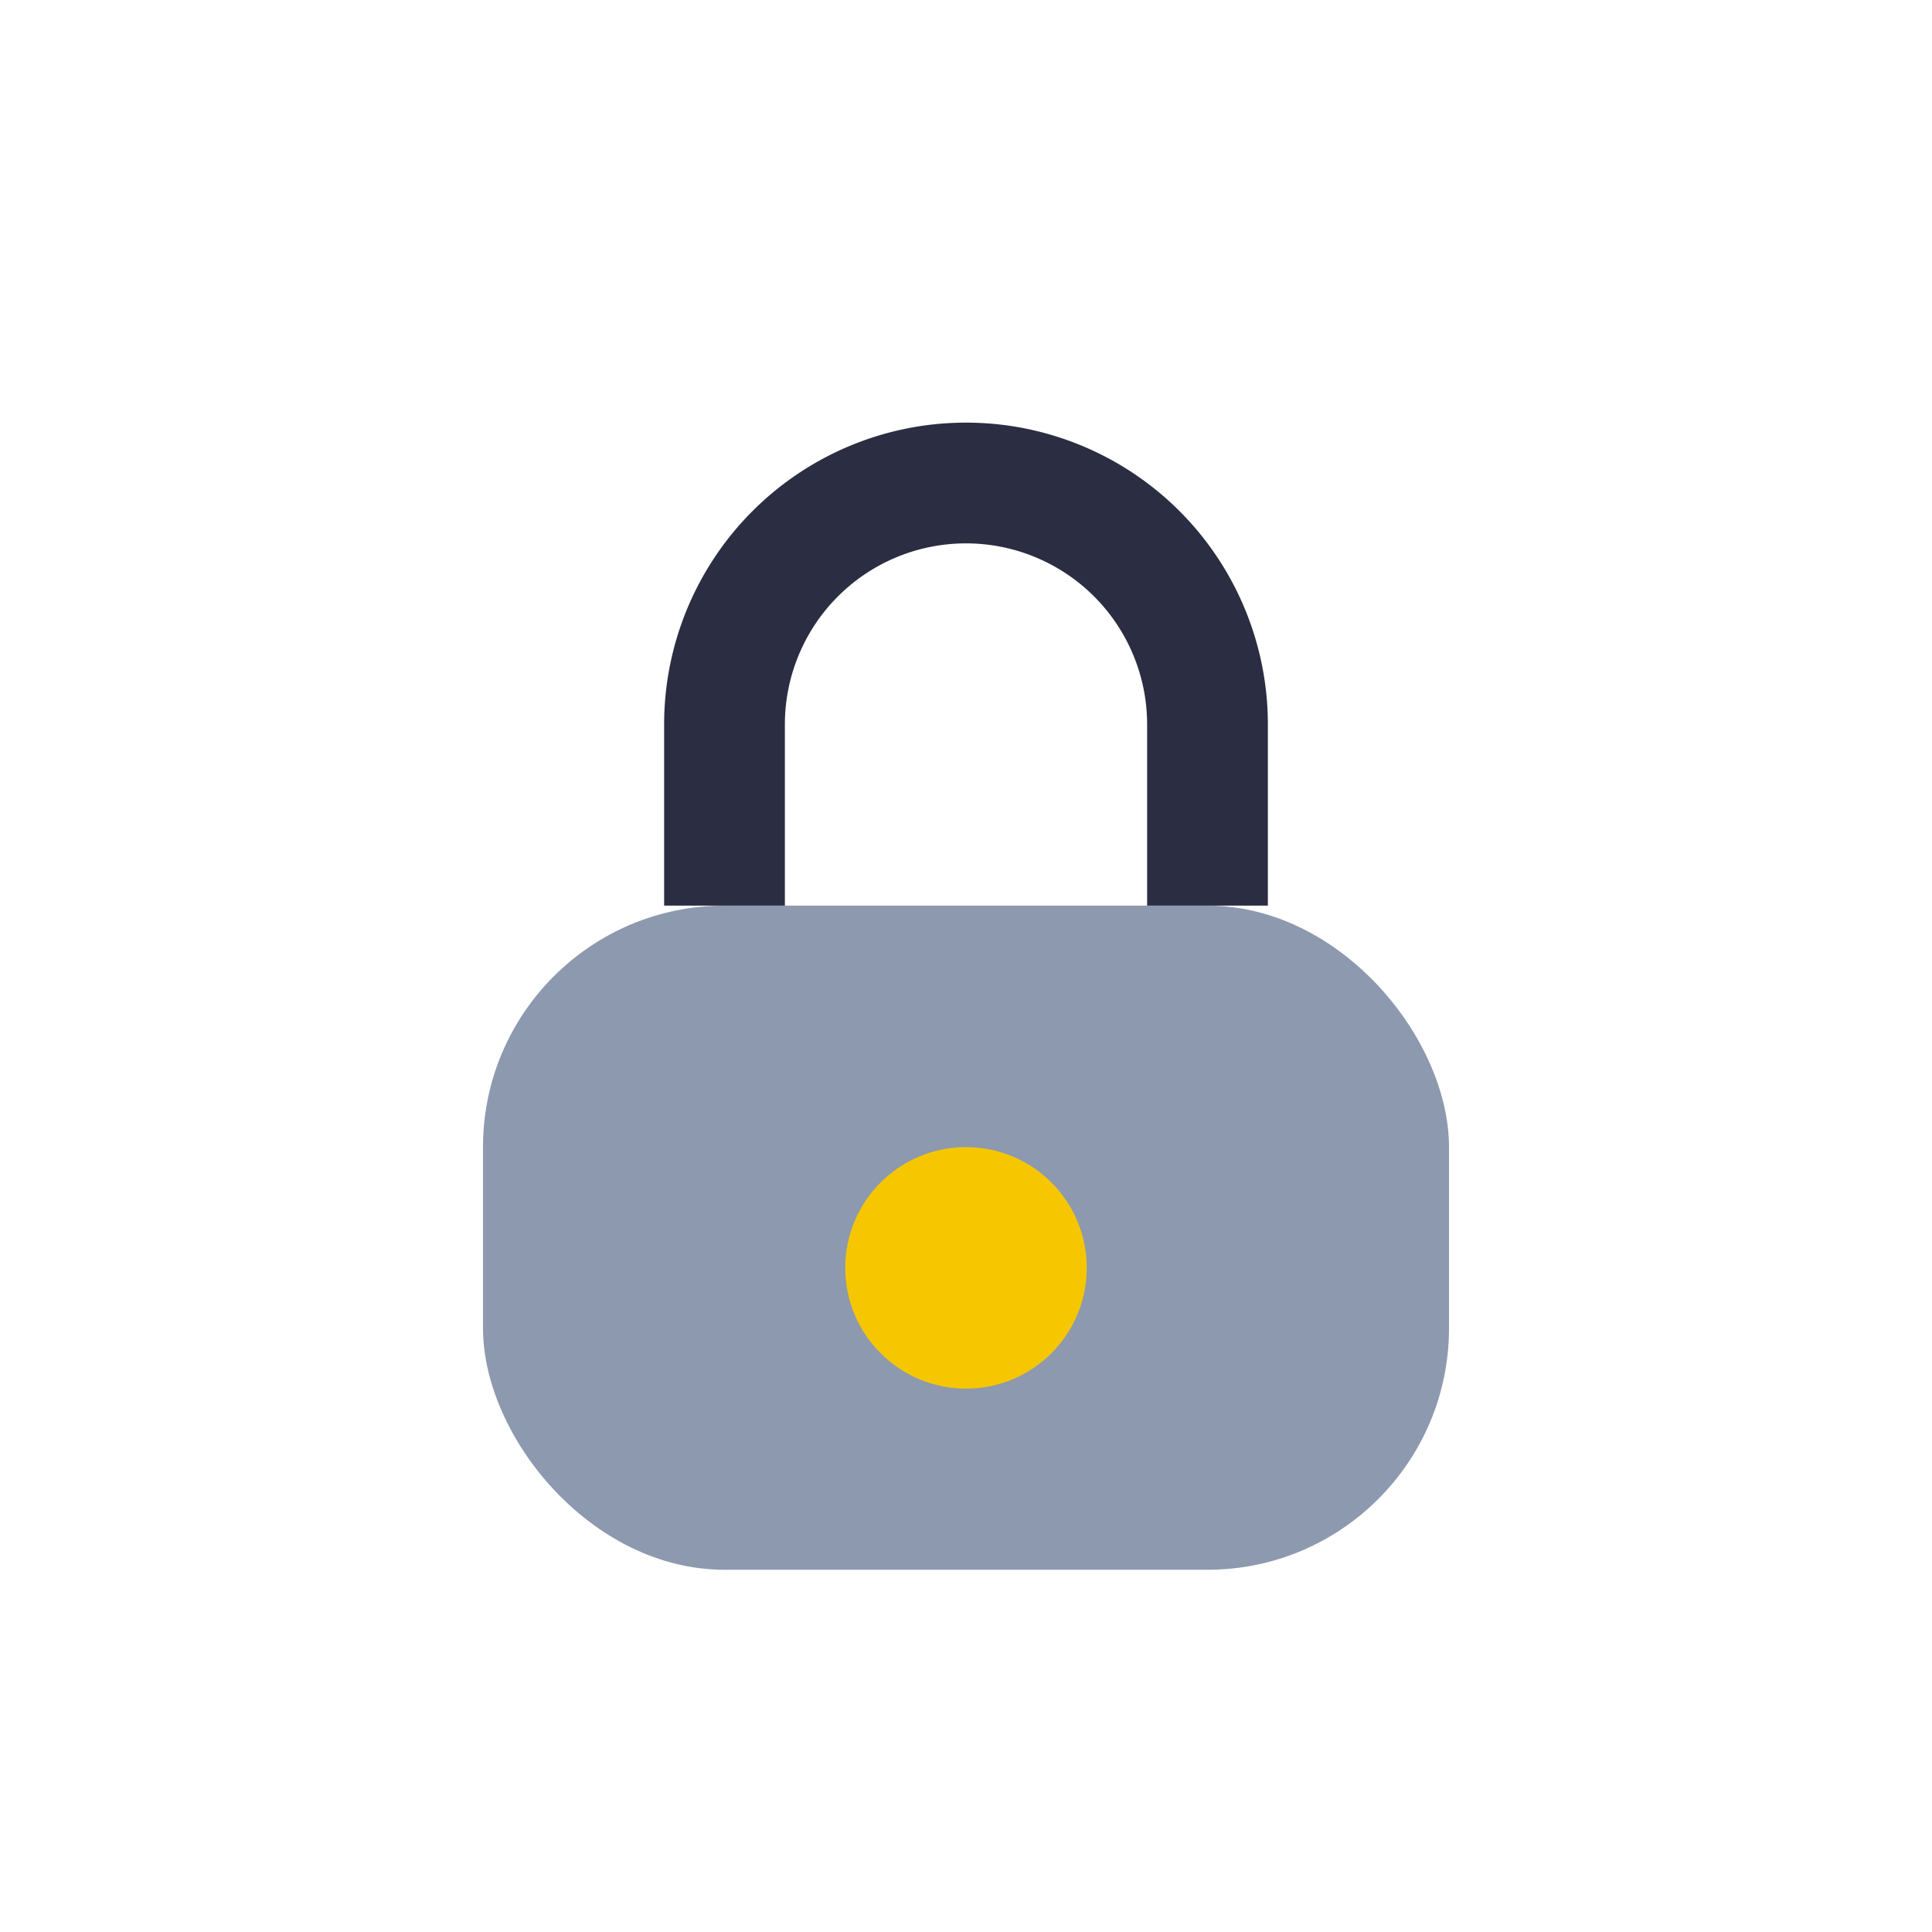
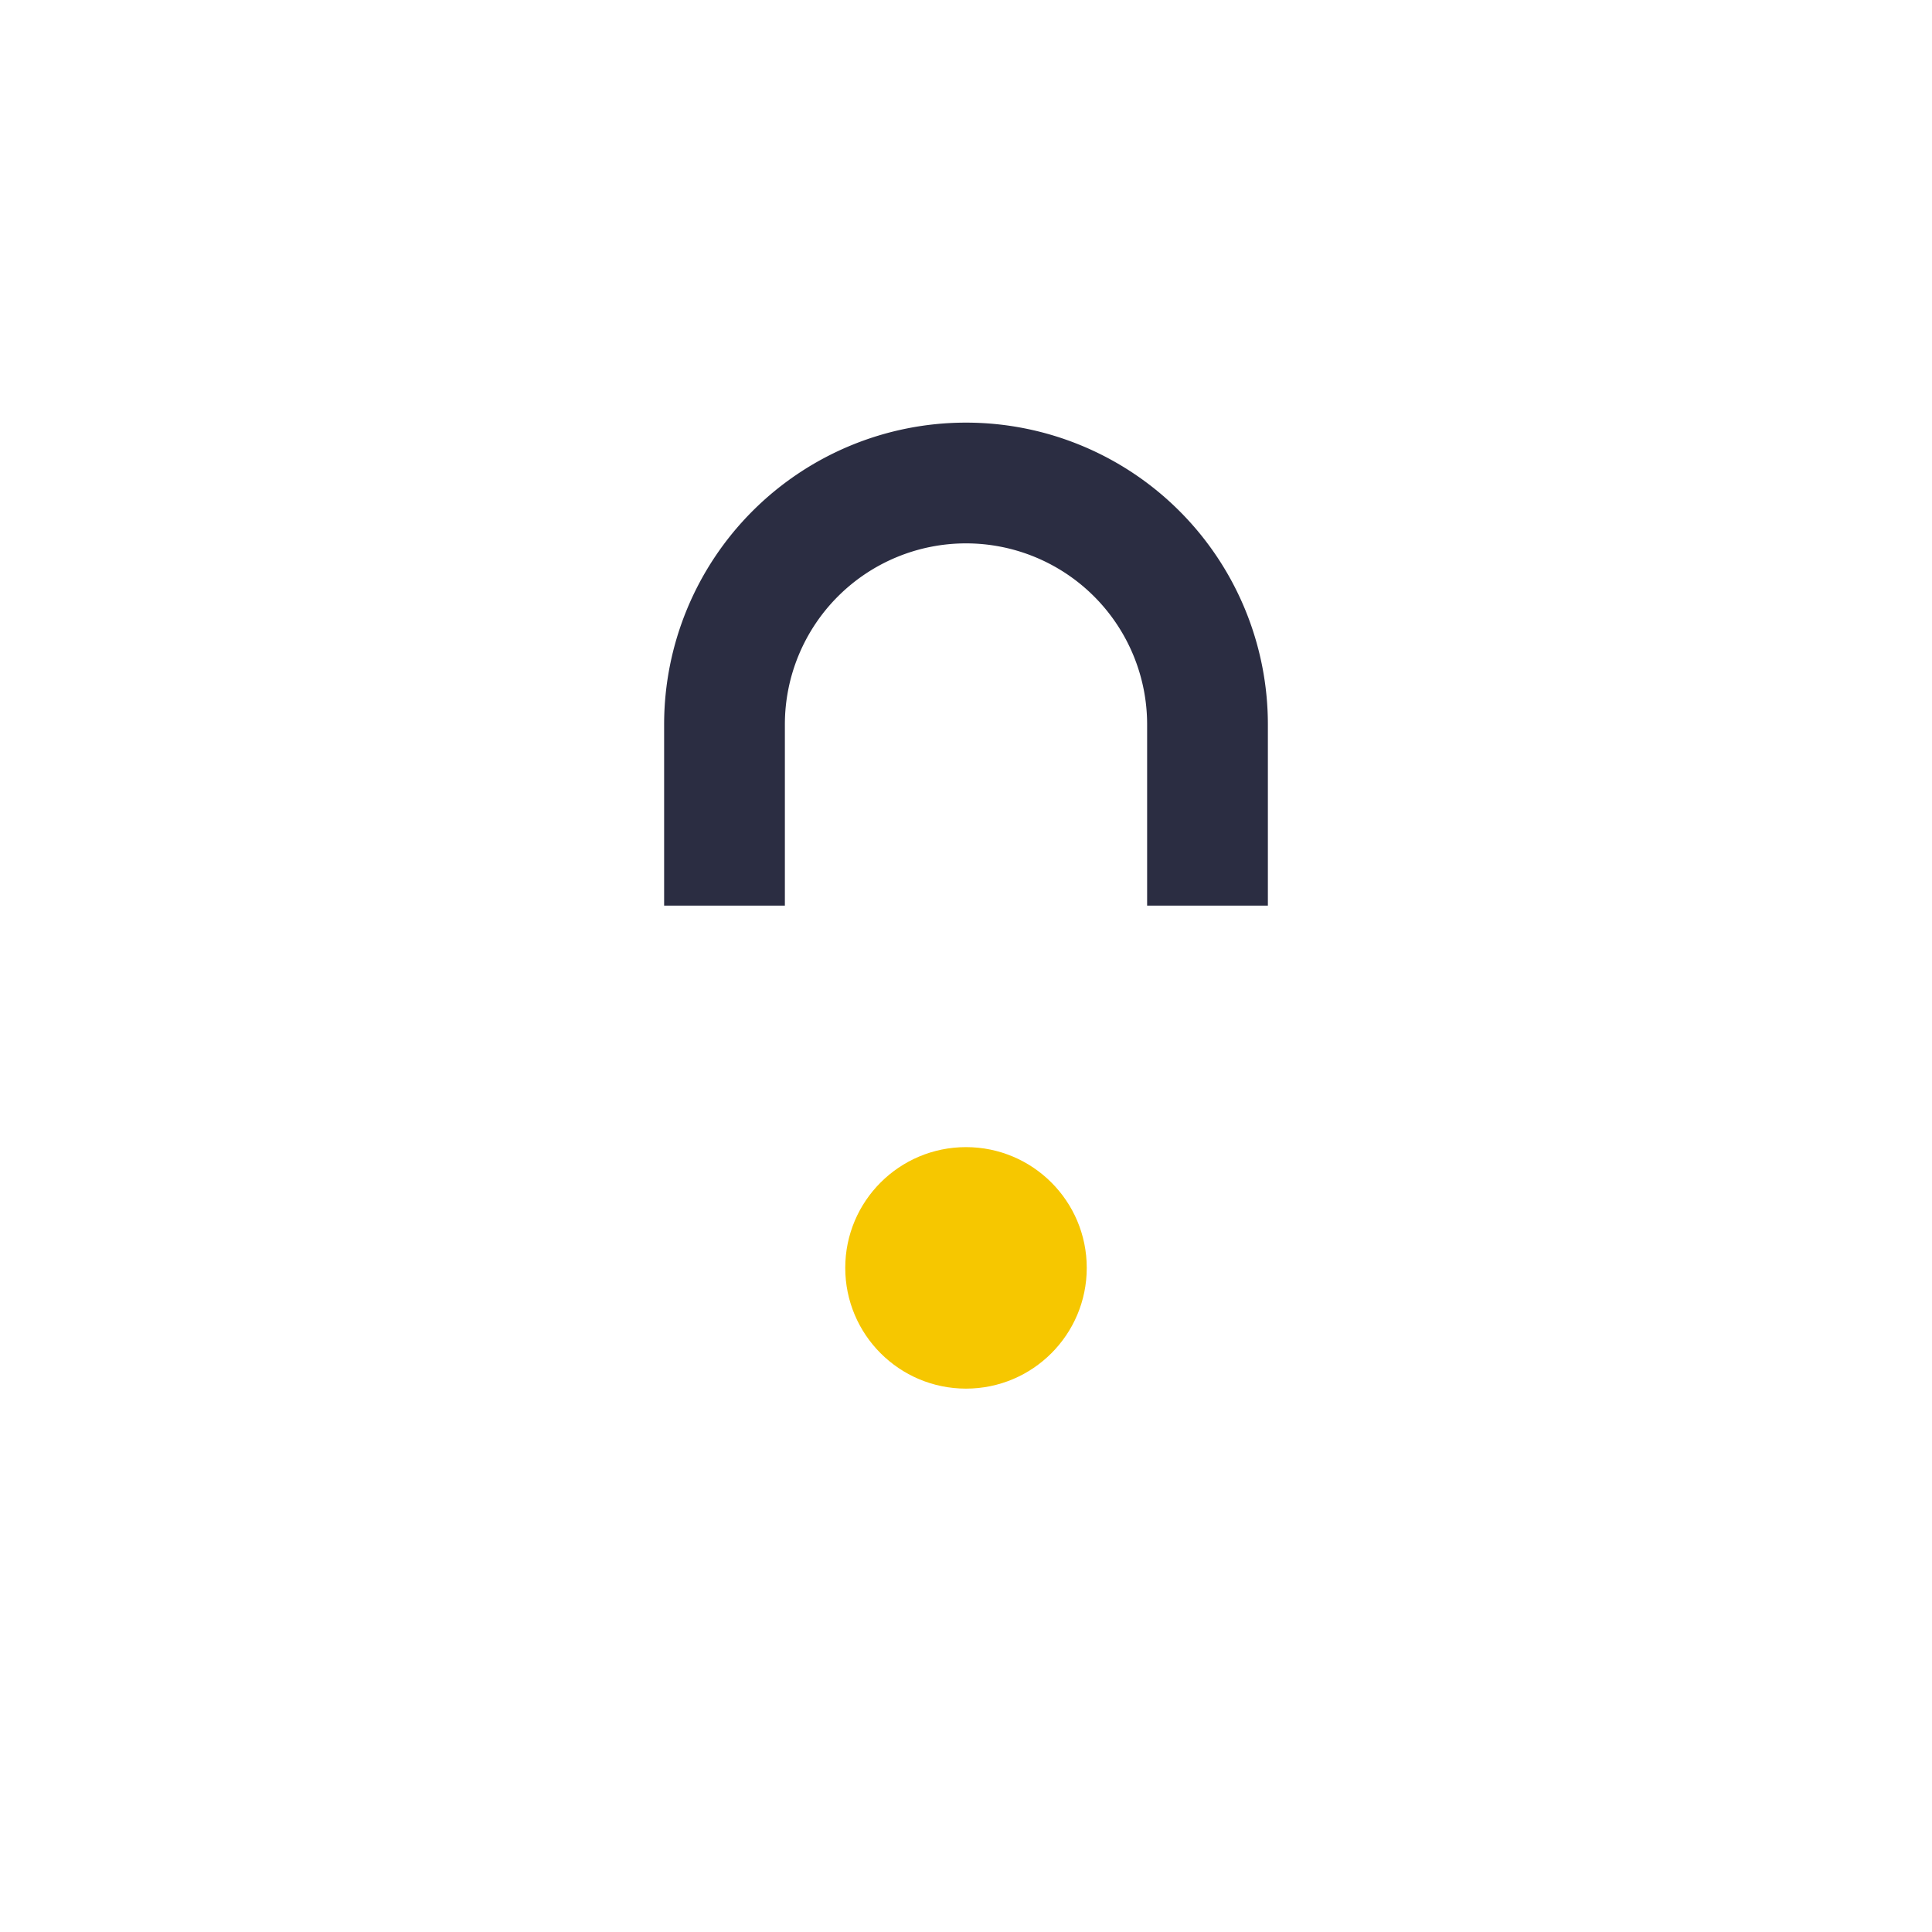
<svg xmlns="http://www.w3.org/2000/svg" width="32" height="32" viewBox="0 0 32 32">
-   <rect x="8" y="15" width="16" height="11" rx="4" fill="#8D99AE" />
  <path d="M12 15v-3a4 4 0 018 0v3" fill="none" stroke="#2B2D42" stroke-width="2" />
  <circle cx="16" cy="21" r="2" fill="#F6C700" />
</svg>